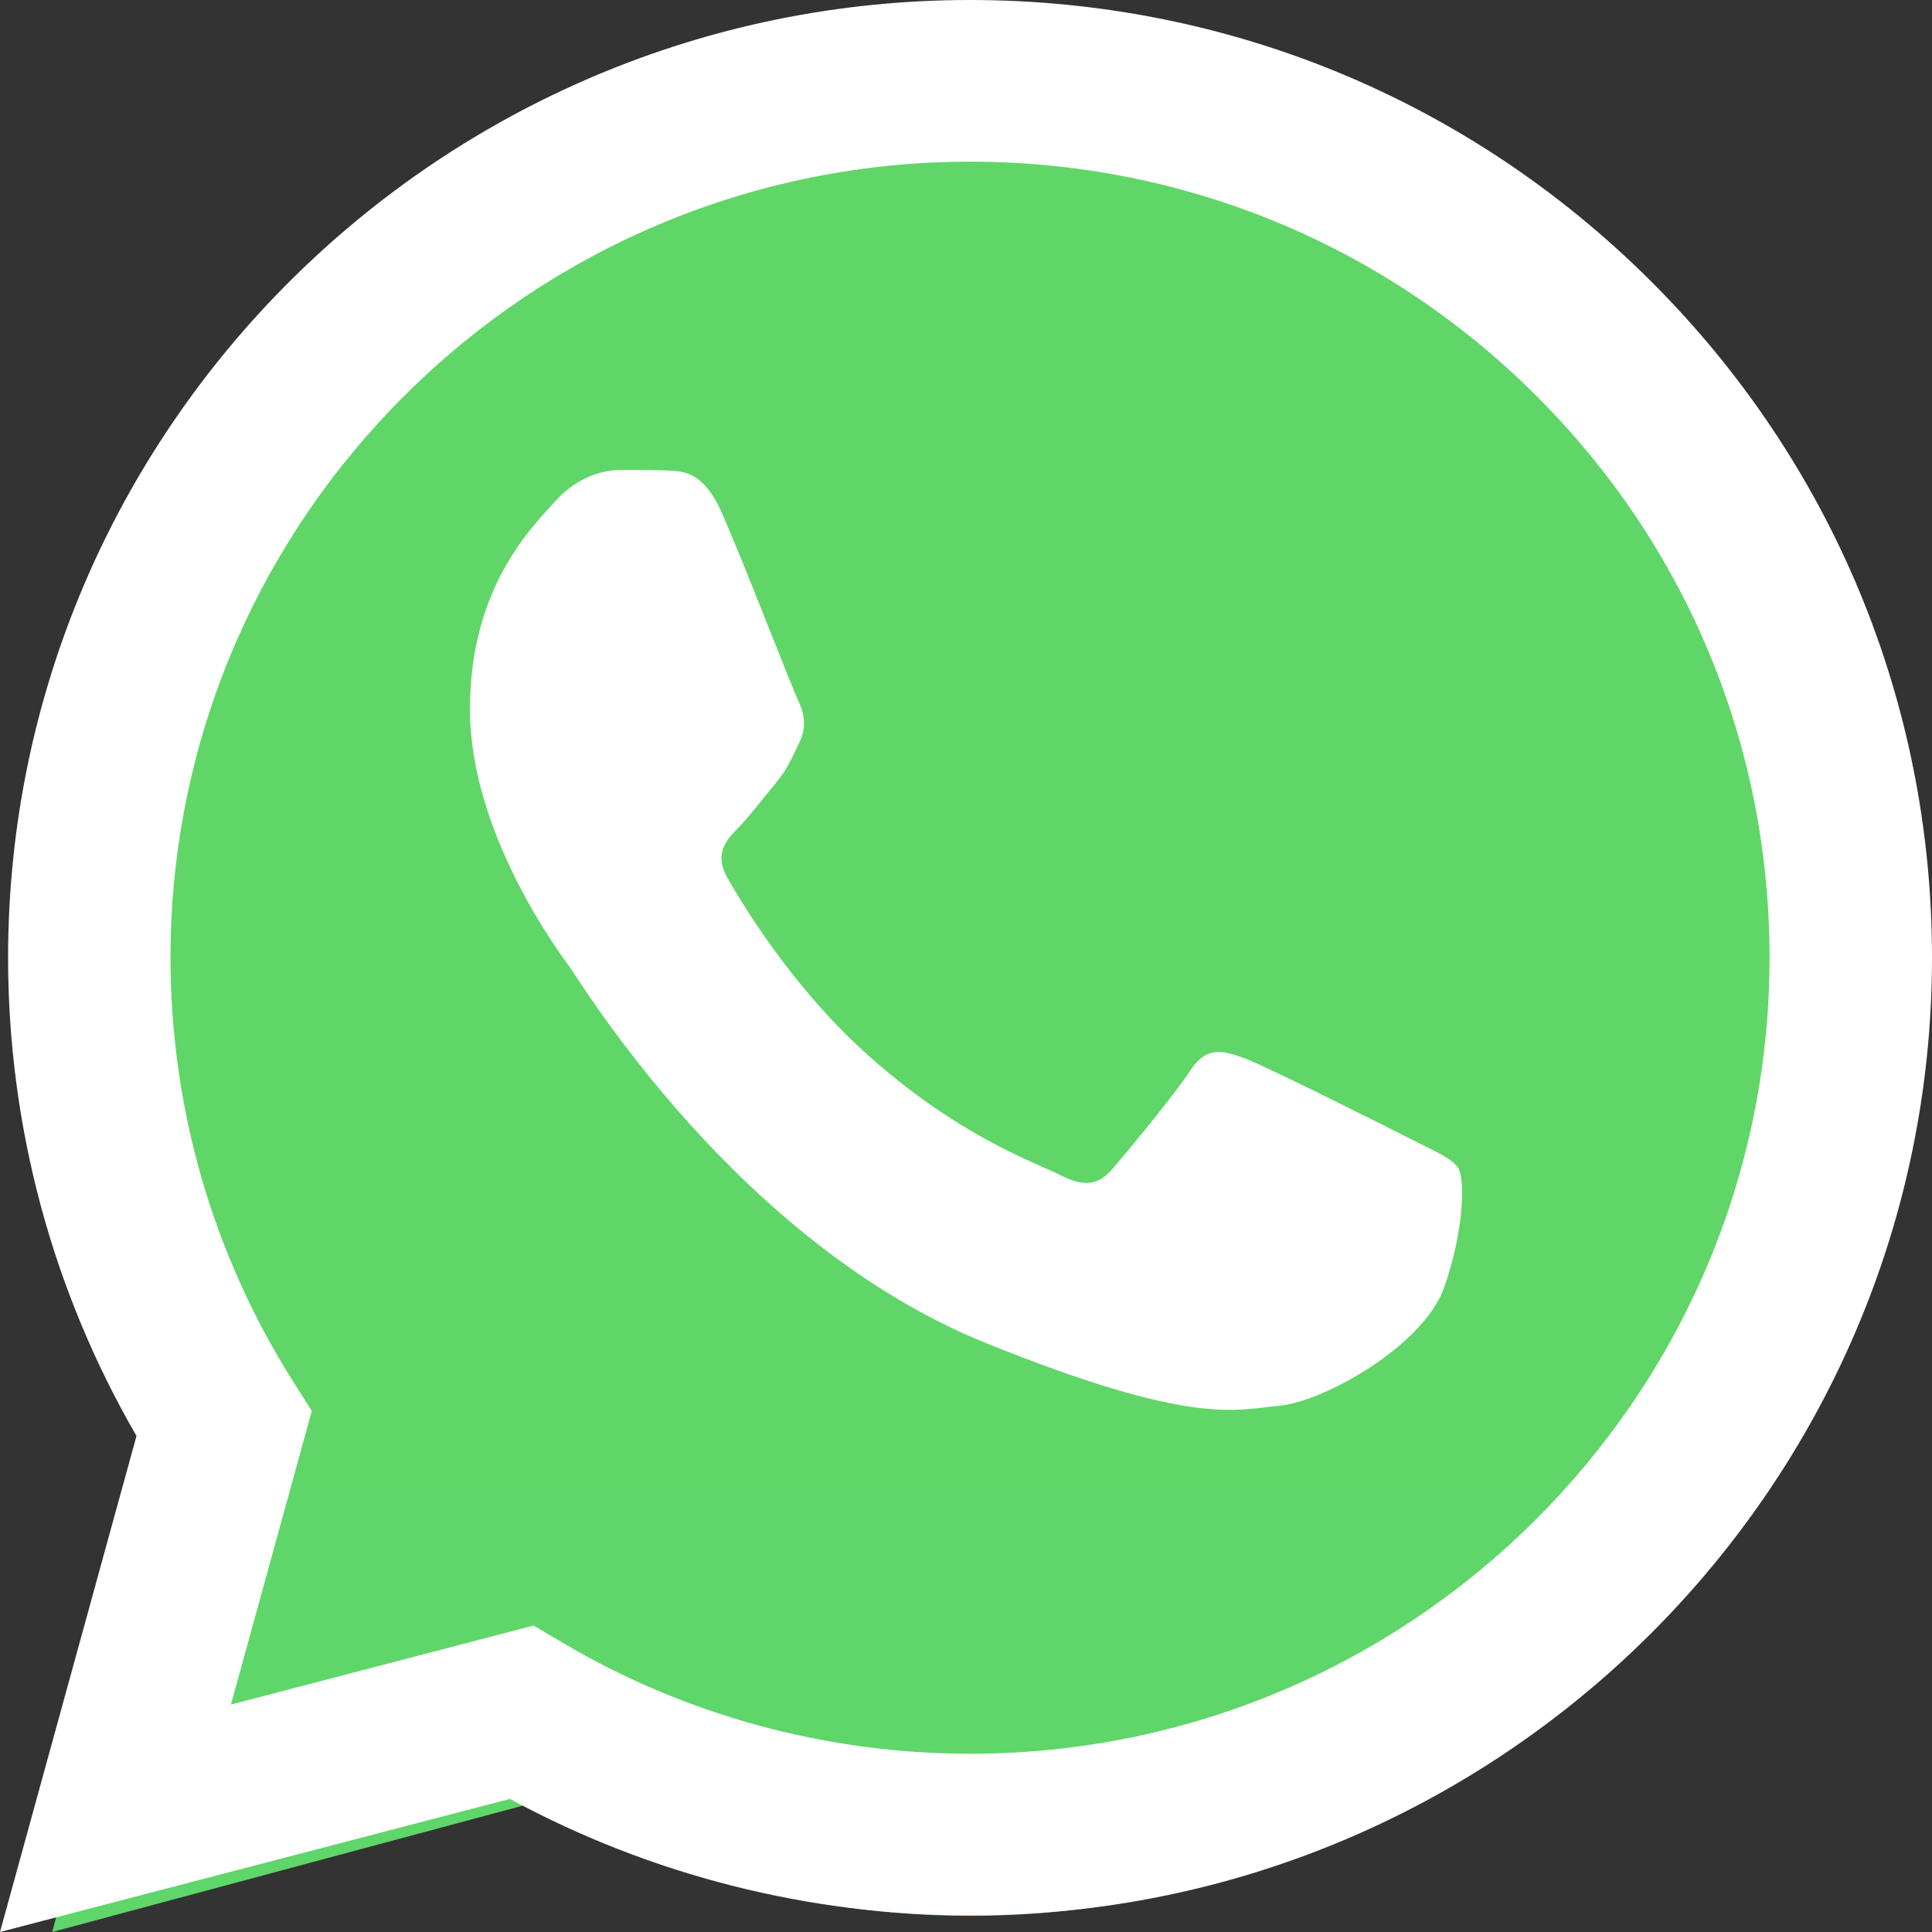
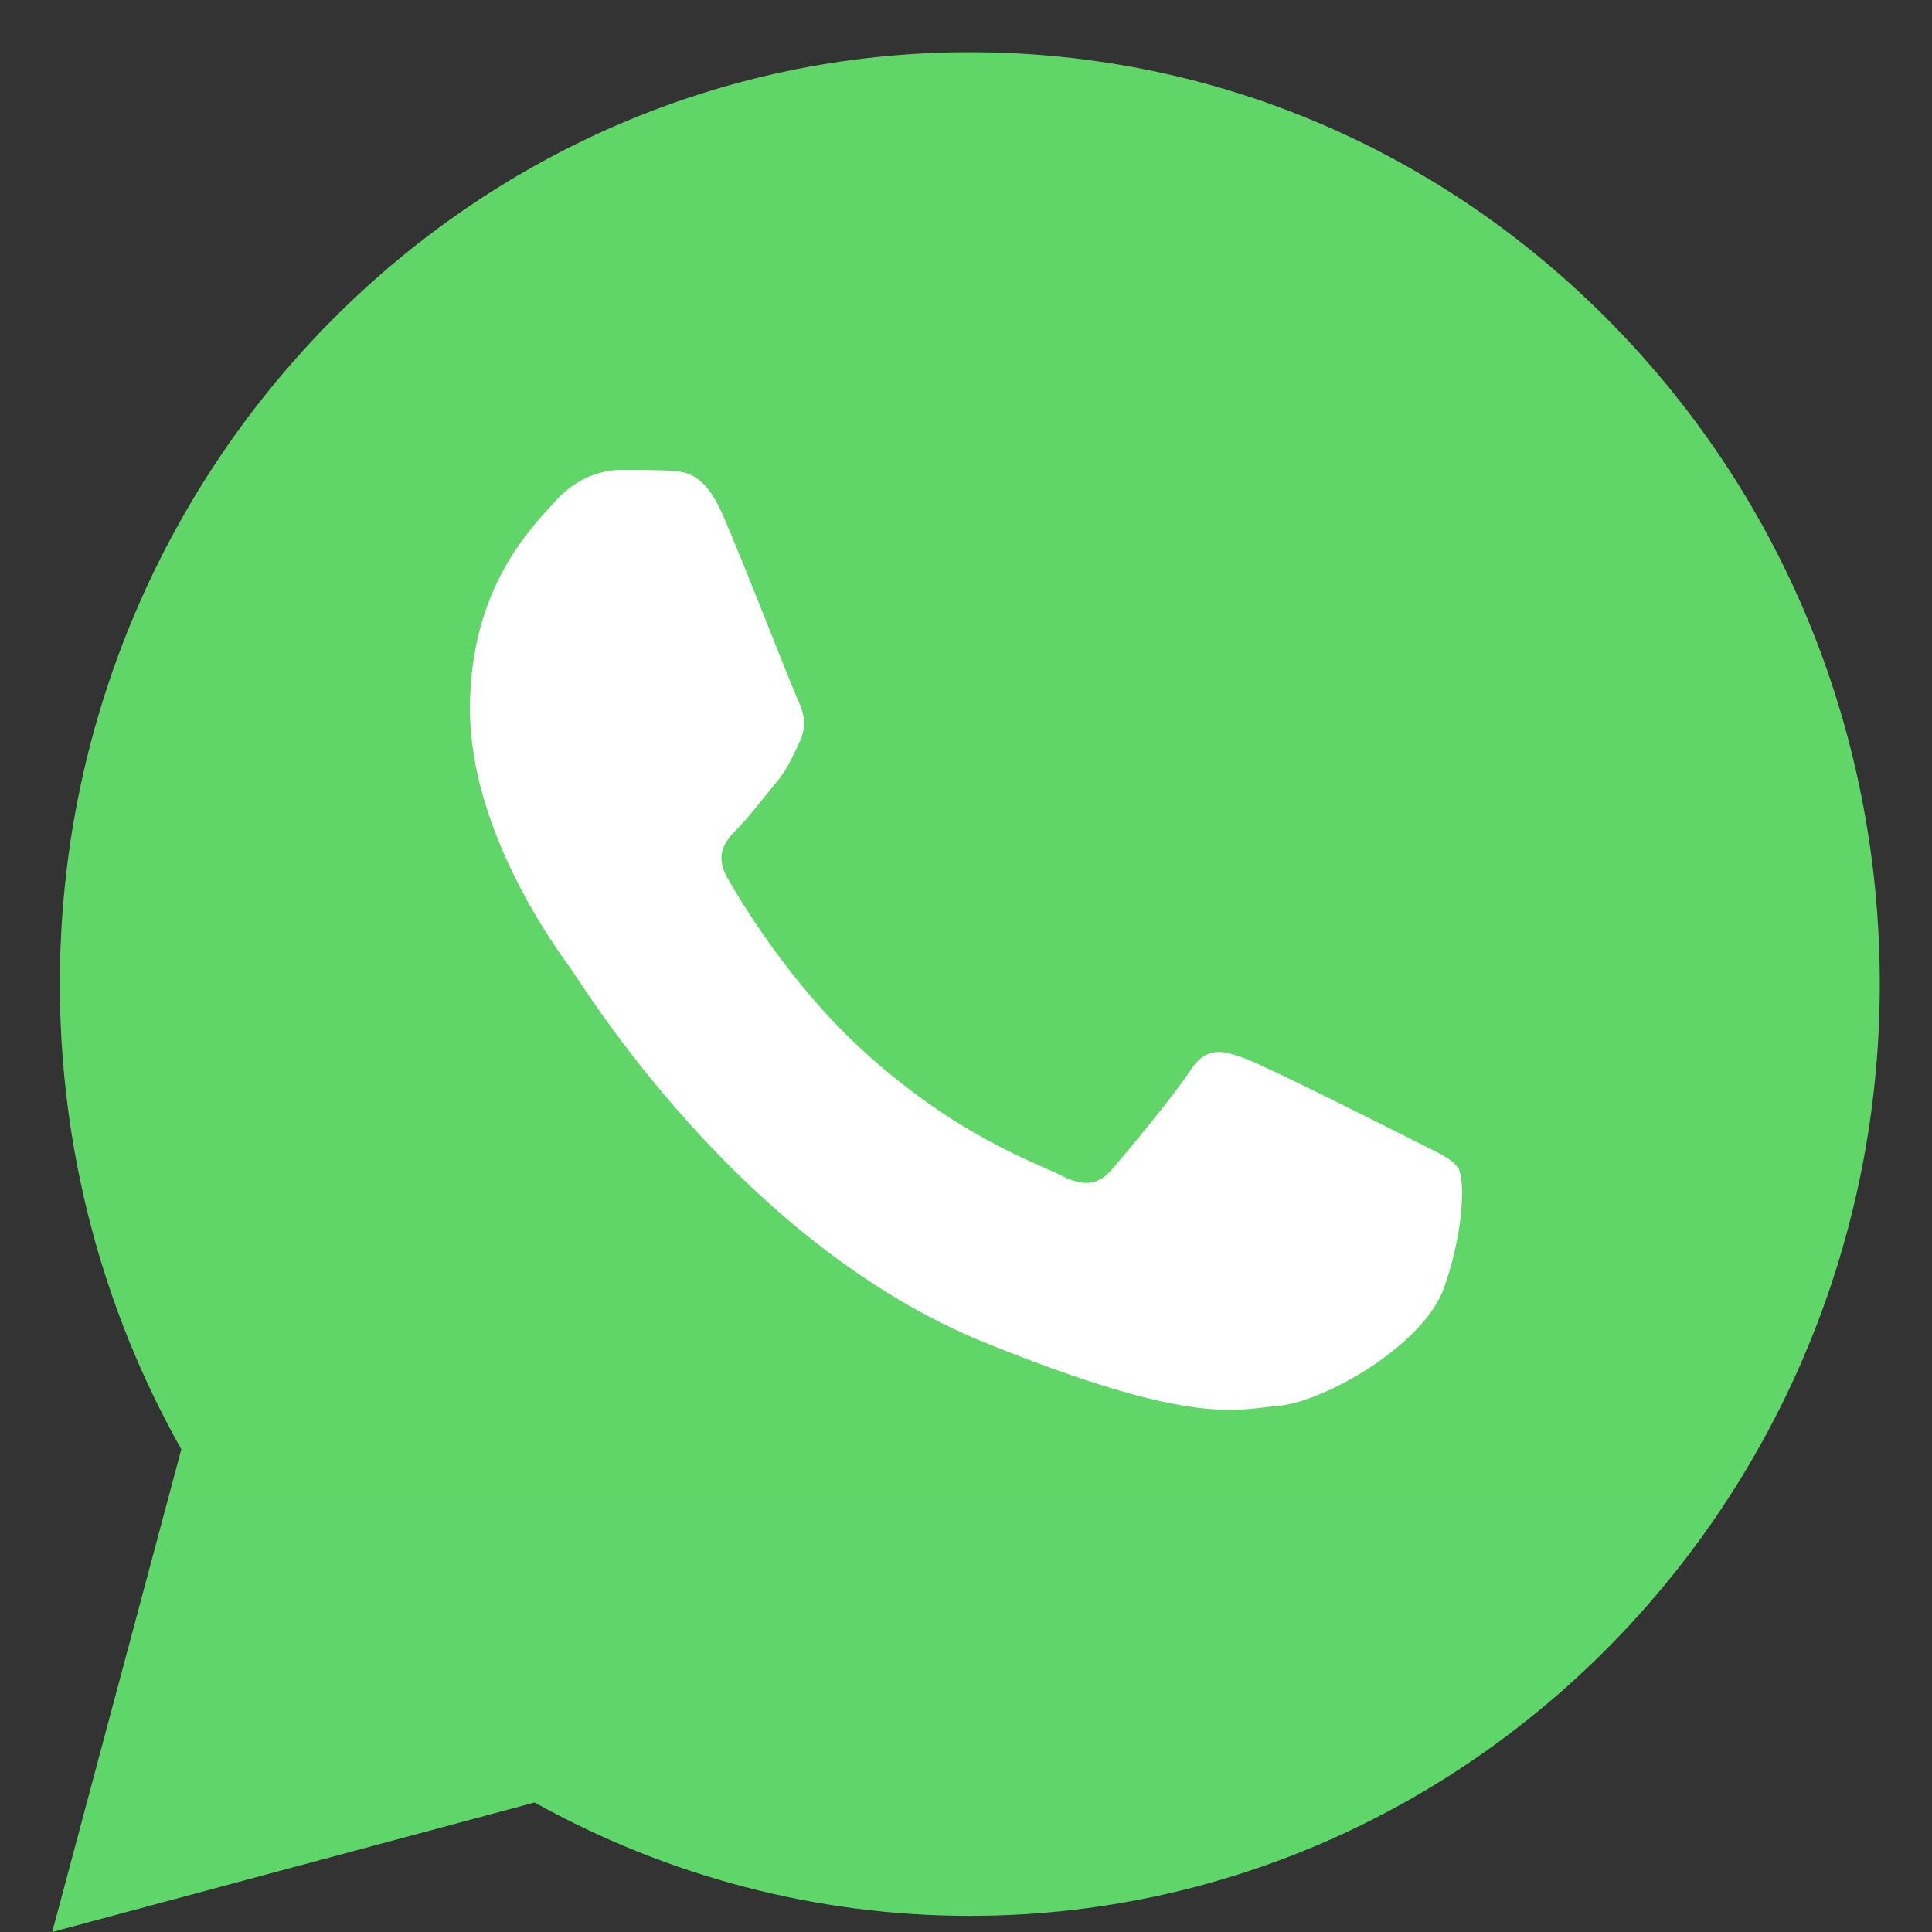
<svg xmlns="http://www.w3.org/2000/svg" width="37" height="37" viewBox="0 0 37 37" fill="none">
  <rect x="0" y="0" width="37" height="37" fill="#333333" stroke="none" />
  <path d="M1.146 18.838C1.145 21.981 1.947 25.051 3.472 27.756L1 37L10.238 34.52C12.794 35.944 15.657 36.69 18.566 36.691H18.574C28.178 36.691 35.996 28.688 36 18.852C36.002 14.086 34.191 9.604 30.9 6.232C27.61 2.86 23.235 1.002 18.573 1C8.967 1 1.15 9.002 1.146 18.838" fill="url(#paint0_linear_2013_240)" />
-   <path d="M0.155 18.334C0.154 21.565 1.002 24.719 2.614 27.5L0 37L9.766 34.451C12.457 35.911 15.487 36.681 18.57 36.683H18.578C28.73 36.683 36.996 28.457 37 18.348C37.002 13.449 35.087 8.842 31.609 5.377C28.131 1.912 23.506 0.002 18.578 0C8.423 0 0.159 8.225 0.155 18.334ZM5.971 27.021L5.606 26.445C4.073 24.018 3.264 21.214 3.265 18.335C3.268 9.932 10.137 3.096 18.583 3.096C22.674 3.098 26.517 4.686 29.409 7.566C32.3 10.446 33.891 14.275 33.889 18.347C33.886 26.749 27.017 33.586 18.578 33.586H18.571C15.823 33.585 13.128 32.85 10.778 31.462L10.219 31.131L4.423 32.644L5.971 27.021Z" fill="url(#paint1_linear_2013_240)" />
  <path d="M13.831 9.836C13.48 9.041 13.112 9.025 12.779 9.011C12.506 8.999 12.194 9 11.883 9C11.571 9 11.064 9.12 10.636 9.597C10.208 10.075 9 11.23 9 13.58C9 15.929 10.675 18.2 10.909 18.518C11.143 18.837 14.143 23.812 18.894 25.726C22.843 27.317 23.647 27 24.504 26.921C25.361 26.841 27.27 25.766 27.659 24.651C28.049 23.536 28.049 22.58 27.932 22.381C27.815 22.182 27.503 22.062 27.036 21.823C26.568 21.585 24.27 20.429 23.841 20.27C23.413 20.111 23.101 20.031 22.79 20.509C22.478 20.987 21.583 22.062 21.31 22.381C21.037 22.7 20.764 22.74 20.297 22.501C19.829 22.261 18.324 21.758 16.538 20.131C15.148 18.865 14.21 17.302 13.937 16.824C13.664 16.347 13.908 16.088 14.142 15.85C14.352 15.636 14.61 15.292 14.844 15.014C15.077 14.735 15.155 14.536 15.31 14.217C15.466 13.899 15.388 13.62 15.272 13.381C15.155 13.142 14.246 10.78 13.831 9.836Z" fill="white" />
  <defs>
    <linearGradient id="paint0_linear_2013_240" x1="1751" y1="3601" x2="1751" y2="1" gradientUnits="userSpaceOnUse">
      <stop stop-color="#1FAF38" />
      <stop offset="1" stop-color="#60D669" />
    </linearGradient>
    <linearGradient id="paint1_linear_2013_240" x1="1850" y1="3700" x2="1850" y2="0" gradientUnits="userSpaceOnUse">
      <stop stop-color="#F9F9F9" />
      <stop offset="1" stop-color="white" />
    </linearGradient>
  </defs>
</svg>